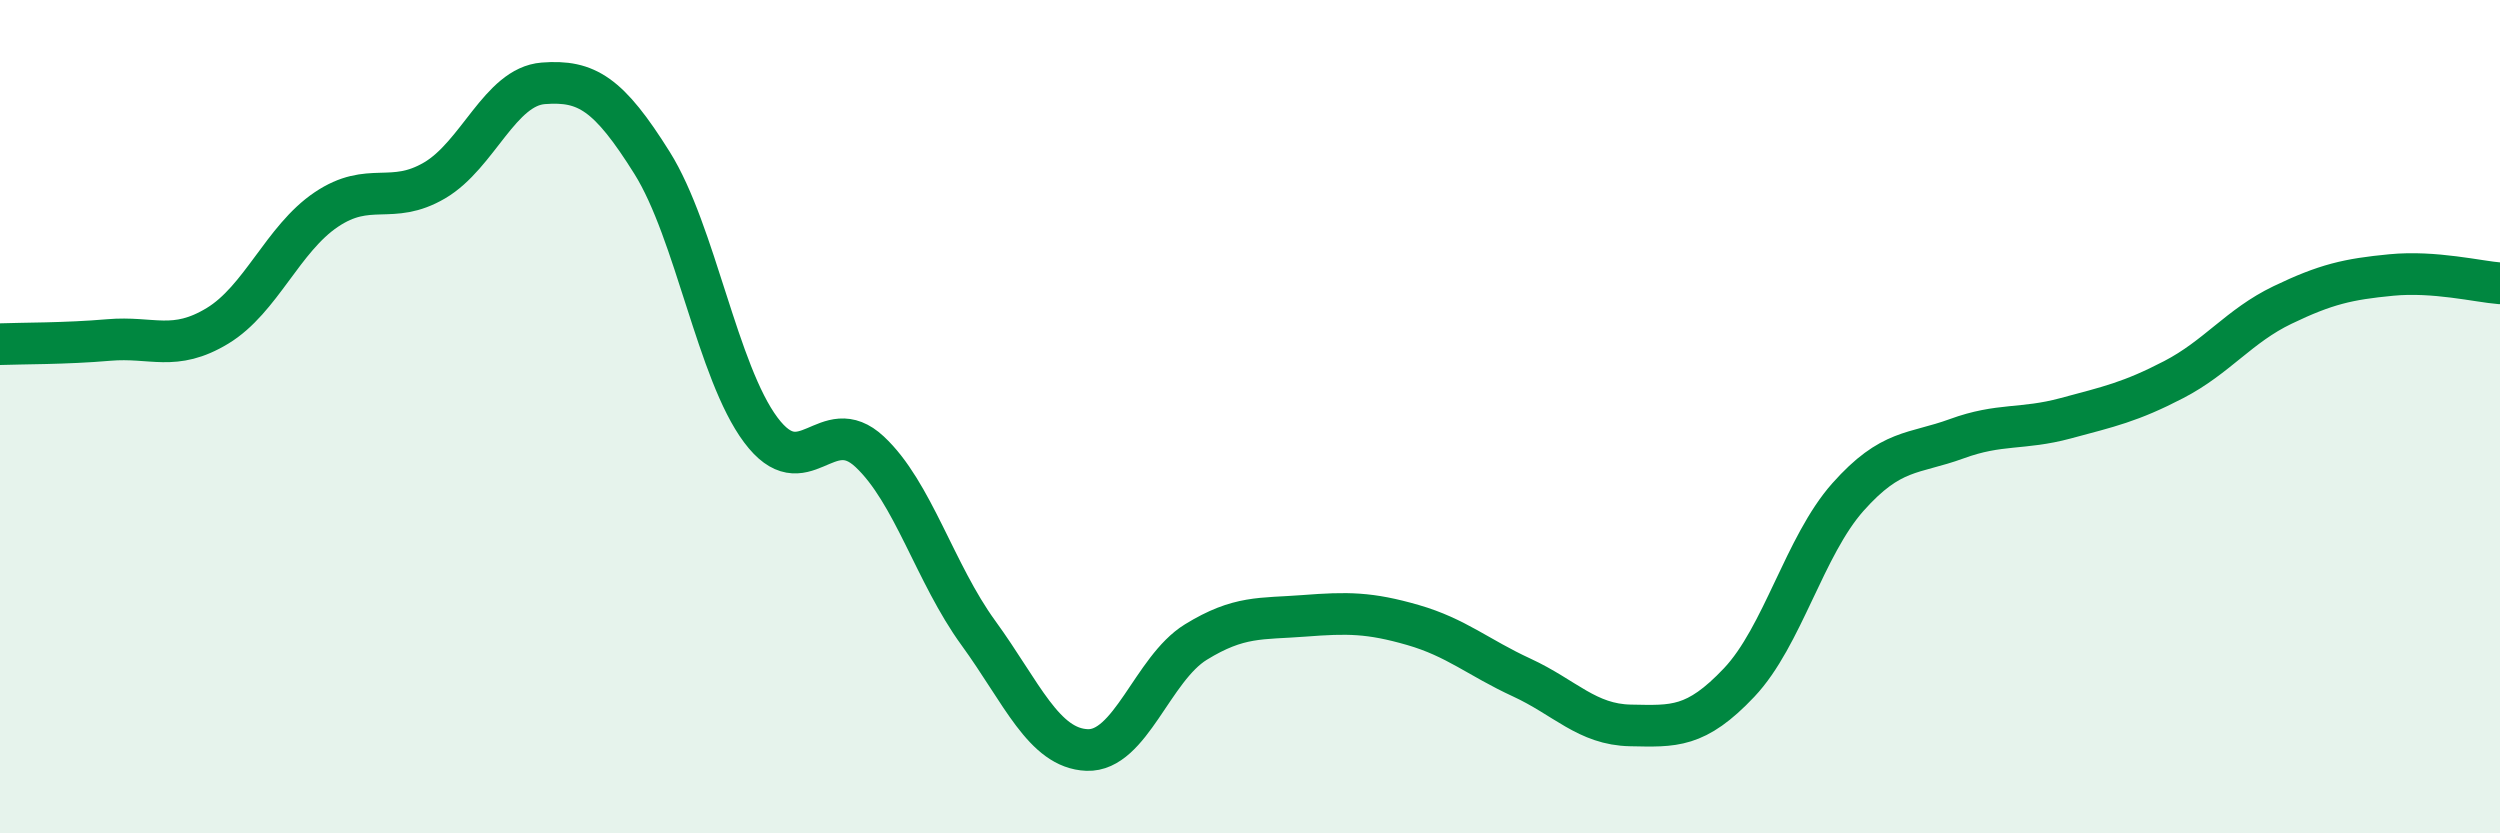
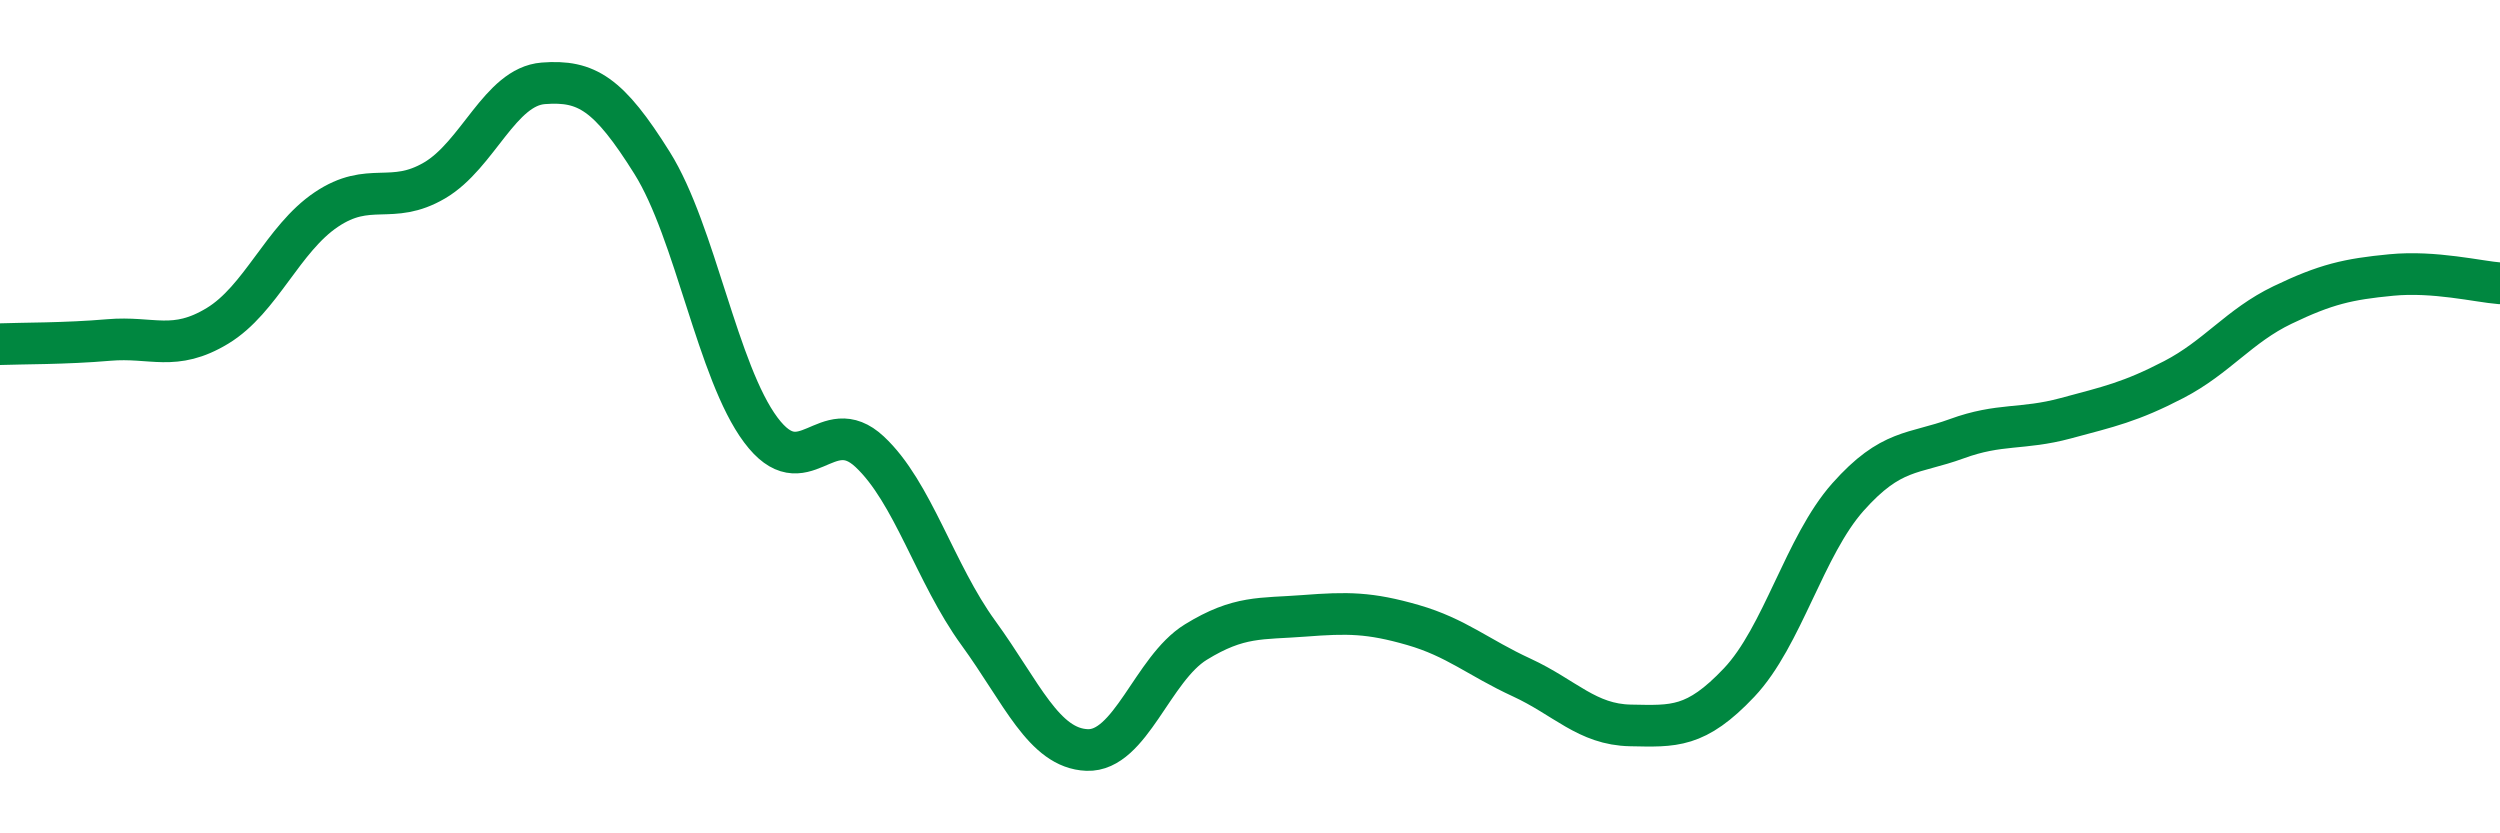
<svg xmlns="http://www.w3.org/2000/svg" width="60" height="20" viewBox="0 0 60 20">
-   <path d="M 0,8.26 C 0.52,8.24 1.57,8.25 2.61,8.16 C 3.65,8.07 4.18,8.45 5.22,7.82 C 6.26,7.19 6.79,5.73 7.83,5.03 C 8.87,4.33 9.39,4.94 10.43,4.33 C 11.47,3.72 12,2.08 13.04,2 C 14.08,1.92 14.61,2.25 15.65,3.91 C 16.69,5.57 17.22,8.93 18.26,10.32 C 19.3,11.71 19.83,9.87 20.87,10.84 C 21.91,11.81 22.44,13.76 23.48,15.19 C 24.52,16.62 25.05,17.96 26.09,18 C 27.13,18.04 27.66,16.05 28.7,15.41 C 29.74,14.77 30.26,14.86 31.3,14.78 C 32.34,14.7 32.87,14.7 33.91,15 C 34.95,15.3 35.48,15.78 36.52,16.26 C 37.56,16.74 38.09,17.39 39.13,17.41 C 40.17,17.43 40.7,17.48 41.74,16.38 C 42.78,15.28 43.31,13.1 44.35,11.93 C 45.39,10.76 45.92,10.91 46.96,10.53 C 48,10.15 48.53,10.32 49.57,10.04 C 50.61,9.76 51.13,9.65 52.17,9.11 C 53.21,8.57 53.74,7.82 54.78,7.32 C 55.82,6.82 56.35,6.7 57.39,6.6 C 58.43,6.5 59.48,6.76 60,6.8L60 20L0 20Z" fill="#008740" opacity="0.1" stroke-linecap="round" stroke-linejoin="round" />
  <path d="M 0,8.26 C 0.52,8.24 1.57,8.25 2.61,8.16 C 3.65,8.07 4.18,8.45 5.22,7.82 C 6.26,7.19 6.79,5.73 7.83,5.03 C 8.87,4.33 9.39,4.94 10.43,4.33 C 11.47,3.72 12,2.08 13.04,2 C 14.08,1.92 14.61,2.25 15.65,3.91 C 16.69,5.57 17.22,8.93 18.26,10.32 C 19.3,11.71 19.83,9.87 20.87,10.84 C 21.91,11.81 22.44,13.76 23.48,15.19 C 24.52,16.62 25.05,17.96 26.09,18 C 27.13,18.04 27.66,16.05 28.7,15.41 C 29.74,14.77 30.26,14.86 31.3,14.78 C 32.34,14.7 32.87,14.7 33.91,15 C 34.95,15.3 35.48,15.78 36.52,16.26 C 37.56,16.74 38.09,17.39 39.13,17.41 C 40.17,17.43 40.7,17.48 41.74,16.38 C 42.78,15.28 43.31,13.1 44.35,11.93 C 45.39,10.76 45.92,10.91 46.96,10.53 C 48,10.15 48.53,10.32 49.57,10.04 C 50.61,9.76 51.13,9.65 52.17,9.11 C 53.21,8.57 53.74,7.82 54.78,7.32 C 55.82,6.82 56.35,6.7 57.39,6.6 C 58.43,6.5 59.48,6.76 60,6.8" stroke="#008740" stroke-width="1" fill="none" stroke-linecap="round" stroke-linejoin="round" />
</svg>